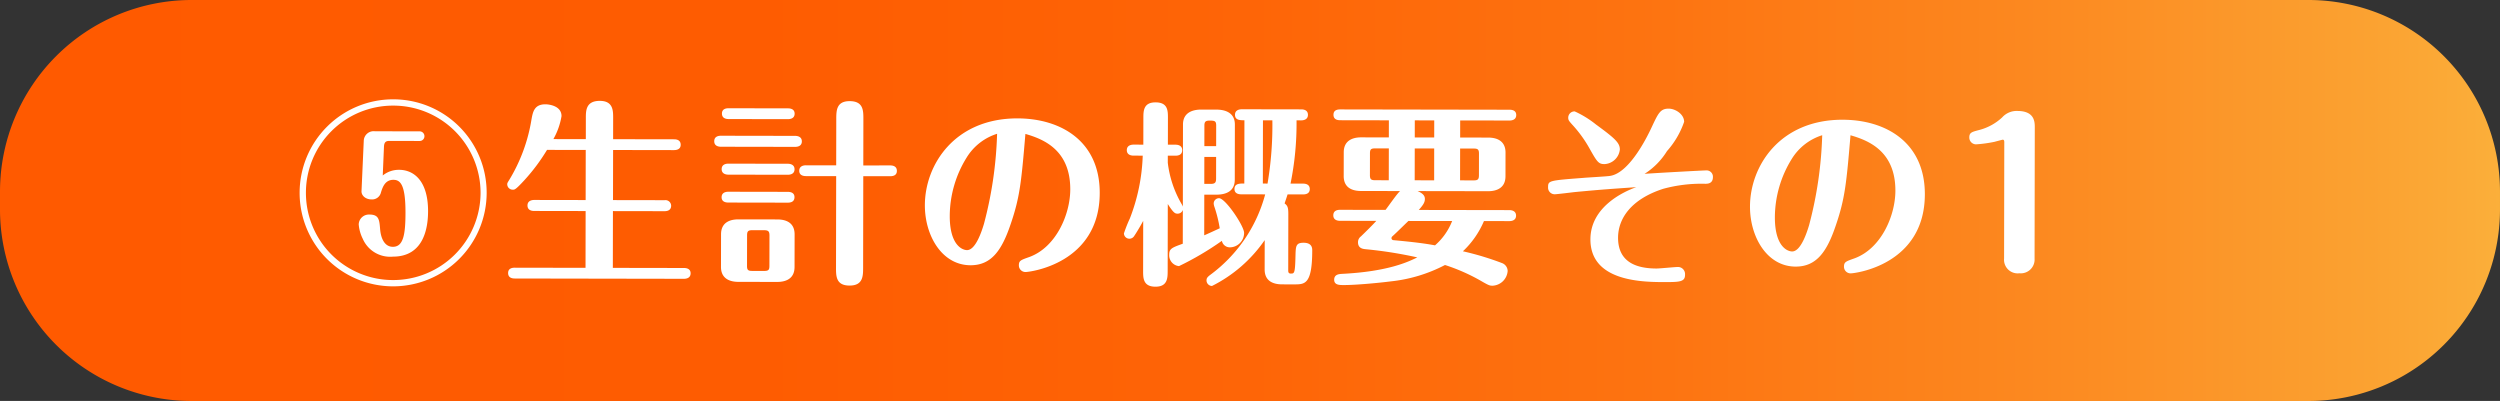
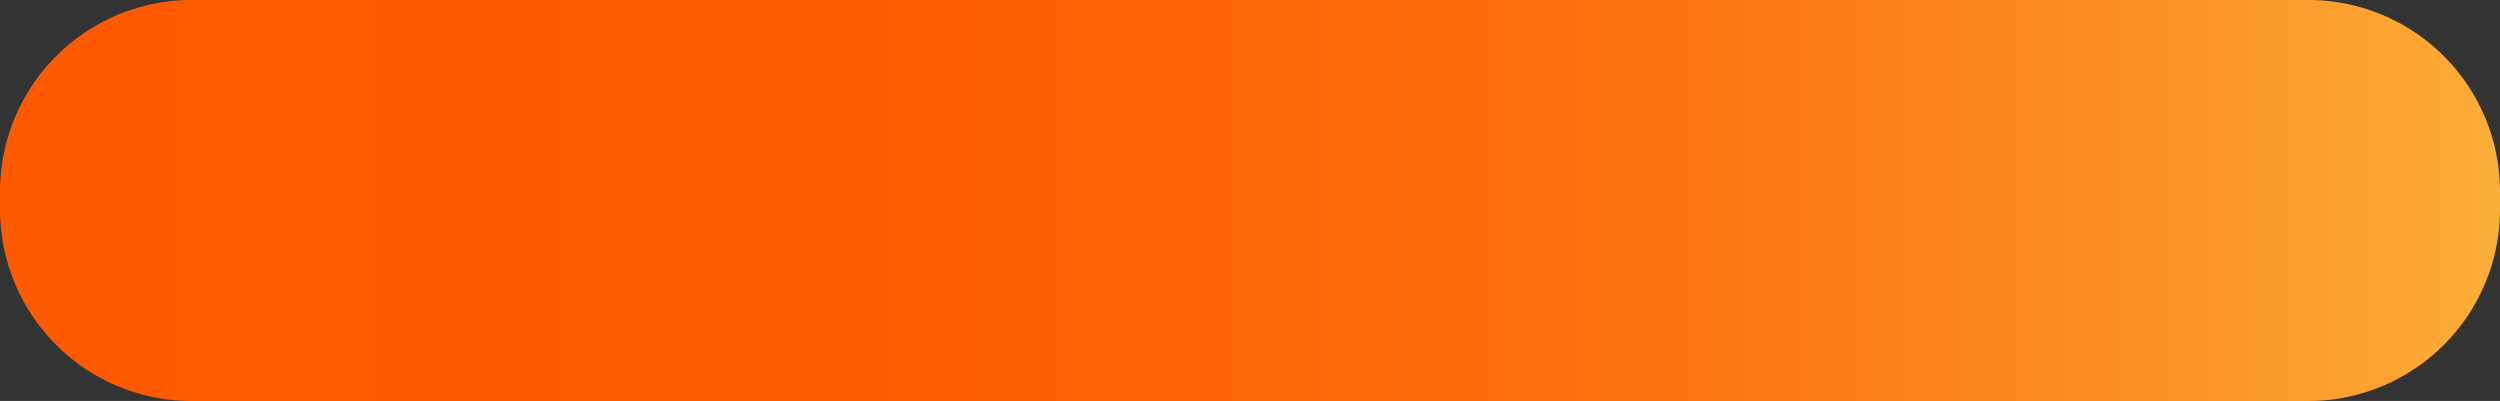
<svg xmlns="http://www.w3.org/2000/svg" width="216.34" height="34.697" viewBox="0 0 216.34 34.697">
  <rect x="0" y="0" width="216.34" height="34.697" fill="#333333" stroke="none" />
  <defs>
    <style>.a{fill:url(#a);}.b{fill:#fff;}</style>
    <linearGradient id="a" y1="0.5" x2="1" y2="0.5" gradientUnits="objectBoundingBox">
      <stop offset="0" stop-color="#ff5a00" />
      <stop offset="0.304" stop-color="#fe5c01" />
      <stop offset="0.5" stop-color="#fe6507" />
      <stop offset="0.665" stop-color="#fd7411" />
      <stop offset="0.814" stop-color="#fc8920" />
      <stop offset="0.95" stop-color="#fba332" />
      <stop offset="1" stop-color="#fbb03b" />
    </linearGradient>
  </defs>
  <g transform="translate(0)">
    <path class="a" d="M3.137,0H186.308a16.584,16.584,0,0,1,16.584,16.584v1.529A16.584,16.584,0,0,1,186.308,34.7H3.137A16.584,16.584,0,0,1-13.447,18.113V16.584A16.584,16.584,0,0,1,3.137,0Z" transform="translate(13.447 0)" />
-     <path class="b" d="M-69.2-14.552A8.089,8.089,0,0,0-77.291-6.46,8.09,8.09,0,0,0-69.2,1.632,8.1,8.1,0,0,0-61.106-6.46,8.079,8.079,0,0,0-69.2-14.552Zm0,.544A7.556,7.556,0,0,1-61.633-6.46,7.567,7.567,0,0,1-69.2,1.088,7.542,7.542,0,0,1-76.746-6.46,7.542,7.542,0,0,1-69.2-14.008ZM-71.936-6.6c-.017.34.306.714.884.714a.779.779,0,0,0,.8-.612c.136-.425.34-1.088,1.071-1.088.612,0,1.054.425,1.054,2.856,0,1.9-.187,2.941-1.088,2.941-.7,0-1.037-.7-1.105-1.53-.068-.8-.1-1.258-.918-1.258a.882.882,0,0,0-.935.85,3.4,3.4,0,0,0,.357,1.258,2.581,2.581,0,0,0,2.6,1.53c2.771,0,3.043-2.669,3.043-3.927,0-2.6-1.207-3.587-2.516-3.587a2.2,2.2,0,0,0-1.411.493l.1-2.482c.017-.391.153-.51.459-.51h2.618a.41.41,0,0,0,.425-.425.417.417,0,0,0-.425-.408H-70.78a.858.858,0,0,0-.969.833ZM-58.659,0c-.187,0-.578.034-.578.459,0,.442.391.476.578.476h14.637c.187,0,.578-.051.578-.476S-43.852,0-44.022,0h-6.154V-4.913H-45.7c.187,0,.561-.051.561-.476a.491.491,0,0,0-.561-.476h-4.471V-10.2h5.27c.2,0,.578-.051.578-.459,0-.442-.391-.476-.578-.476h-5.27v-1.836c0-.629,0-1.479-1.156-1.479-1.207,0-1.207.85-1.207,1.479v1.836h-2.805a6.041,6.041,0,0,0,.7-1.989c0-.9-1.1-1.02-1.394-1.02-.969,0-1.088.663-1.207,1.326a14.51,14.51,0,0,1-1.9,5.2c-.17.272-.187.306-.187.408a.476.476,0,0,0,.493.459c.153,0,.238,0,1-.833A16.4,16.4,0,0,0-55.888-10.2h3.349v4.335h-4.454c-.17,0-.578.051-.578.476,0,.442.408.476.578.476h4.454V0Zm24.208-2.924c0-.935-.629-1.292-1.5-1.292h-3.366c-.765,0-1.5.289-1.5,1.292V-.1c0,.918.629,1.292,1.5,1.292h3.366c.765,0,1.5-.289,1.5-1.292ZM-36.626-.2c0,.34-.068.442-.459.442h-1.037c-.374,0-.442-.1-.442-.442V-2.822c0-.34.068-.459.442-.459h1.037c.374,0,.459.119.459.459Zm8.109-8.7V-12.9c0-.748,0-1.564-1.19-1.564-1.156,0-1.156.833-1.156,1.564v3.995h-2.618c-.187,0-.578.051-.578.476,0,.408.374.459.578.459h2.618V-.068c0,.748,0,1.564,1.173,1.564s1.173-.833,1.173-1.564V-7.973h2.329c.187,0,.578-.034.578-.459s-.374-.476-.578-.476Zm-11.662-4.93c-.187,0-.578.034-.578.459s.374.476.578.476h5.134c.187,0,.578-.051.578-.476,0-.408-.374-.459-.578-.459Zm-.663,2.38c-.2,0-.578.051-.578.476,0,.408.357.476.578.476h6.426c.187,0,.578-.051.578-.476,0-.408-.374-.476-.578-.476Zm.646,2.414c-.187,0-.578.051-.578.476,0,.408.374.476.578.476h5.151c.187,0,.578-.051.578-.476,0-.408-.374-.476-.578-.476Zm0,2.431c-.187,0-.578.051-.578.476,0,.408.374.459.578.459h5.151c.187,0,.578-.034.578-.476,0-.408-.374-.459-.578-.459Zm25.7-5.049c1.547.442,3.893,1.36,3.893,4.794,0,2.142-1.207,5.015-3.553,5.865-.714.255-.884.306-.884.714a.573.573,0,0,0,.578.578c.357,0,6.409-.731,6.409-6.851,0-4.522-3.417-6.443-7.123-6.443-5.423,0-8.007,4-8.007,7.531,0,2.618,1.479,5.185,3.961,5.185,1.836,0,2.72-1.343,3.468-3.57C-14.952-6.2-14.833-7.565-14.493-11.662Zm-2.448,0a34.061,34.061,0,0,1-1.122,7.786c-.187.629-.714,2.278-1.462,2.278-.408,0-1.5-.425-1.5-2.958a9.636,9.636,0,0,1,1.462-5.066A4.76,4.76,0,0,1-16.941-11.662ZM-.859-5.389a1.717,1.717,0,0,0-.136-.272A9.22,9.22,0,0,1-2.168-9.18v-.612H-1.5c.17,0,.578-.034.578-.476,0-.425-.391-.476-.578-.476h-.663v-2.3c0-.629,0-1.36-1.071-1.36-1.054,0-1.054.748-1.054,1.36v2.3h-.85c-.17,0-.578.051-.578.476s.391.476.578.476h.8a16.348,16.348,0,0,1-1.105,5.44,11.868,11.868,0,0,0-.51,1.292.472.472,0,0,0,.476.459.493.493,0,0,0,.425-.255c.119-.17.476-.748.765-1.292V.17c0,.629,0,1.377,1.071,1.377,1.054,0,1.054-.765,1.054-1.377V-5.61c.51.8.646.833.85.833A.467.467,0,0,0-.859-5.1v2.924c-.986.357-1.173.442-1.173.969a.939.939,0,0,0,.85.969A25.694,25.694,0,0,0,2.524-2.431a.7.7,0,0,0,.714.561A1.245,1.245,0,0,0,4.446-3.128c0-.578-1.615-2.992-2.176-2.992a.461.461,0,0,0-.459.476,1.153,1.153,0,0,0,.068.289,11.582,11.582,0,0,1,.459,1.836c-.255.119-1.054.493-1.343.612V-6.426H2.031c.731,0,1.6-.221,1.6-1.292v-4.777c0-.969-.748-1.292-1.6-1.292H.722c-.714,0-1.581.238-1.581,1.292Zm2.873-4.3V-7.8c0,.323-.1.442-.459.442H.994V-9.69Zm-1.02-.935V-12.41c0-.323.1-.425.459-.425.425,0,.561.034.561.425v1.785Zm8.381-2.244c.17,0,.578-.051.578-.476,0-.442-.408-.476-.578-.476H4.241c-.2,0-.6.051-.6.476,0,.476.442.476.816.476v5.474c-.425,0-.85,0-.85.476,0,.425.408.459.595.459H6.265a12.719,12.719,0,0,1-4.777,7C1.3.7,1.2.782,1.2,1a.486.486,0,0,0,.476.476A12.134,12.134,0,0,0,6.23-2.5V.034c0,1.02.748,1.292,1.513,1.292H8.781c.935,0,1.564,0,1.564-2.941,0-.17,0-.663-.748-.663-.663,0-.68.289-.7,1.088C8.866.391,8.8.391,8.491.391c-.2,0-.221-.136-.221-.272V-4.76c0-.561-.068-.731-.323-.918.051-.17.119-.34.255-.782H9.545c.17,0,.578-.034.578-.459,0-.442-.408-.476-.578-.476H8.457a26.057,26.057,0,0,0,.51-5.474Zm-2.5,0a30.261,30.261,0,0,1-.408,5.474H6.061v-5.474Zm9.01,8.687c-.306.34-.833.867-1.326,1.343a.619.619,0,0,0-.255.51c0,.544.459.578.663.6a36.361,36.361,0,0,1,4.471.7C18.691-.663,16.957.2,12.928.408c-.238.017-.68.034-.68.51,0,.459.459.459.816.459,1.1,0,3.128-.2,4.063-.323A13.1,13.1,0,0,0,21.836-.374,16.433,16.433,0,0,1,24.845.935c.765.442.85.476,1.105.476A1.374,1.374,0,0,0,27.259.136a.745.745,0,0,0-.476-.68,24.755,24.755,0,0,0-3.4-1.02A7.731,7.731,0,0,0,25.2-4.182H27.4c.187,0,.578-.051.578-.476,0-.408-.374-.476-.578-.476H19.558c.391-.442.527-.663.527-.952,0-.238-.119-.459-.629-.68h6.1c.748,0,1.5-.289,1.5-1.292v-2.057c0-.918-.629-1.292-1.5-1.292H23.128v-1.479H27.4c.187,0,.578-.051.578-.476,0-.408-.374-.459-.578-.459H12.741c-.2,0-.578.034-.578.459s.357.476.578.476h4.216v1.479h-2.4c-.748,0-1.5.289-1.5,1.292v2.057c0,.935.629,1.292,1.5,1.292h3.383c-.238.187-1.054,1.377-1.258,1.632H12.741c-.2,0-.578.051-.578.476,0,.408.357.476.578.476Zm5-3.519H19.2v-2.754h1.683ZM19.2-12.886h1.683v1.479H19.2Zm3.927,2.431h1.19c.357,0,.442.1.442.442V-8.16c0,.34-.068.459-.442.459h-1.19ZM16.957-7.7h-1.19c-.374,0-.442-.119-.442-.459v-1.853c0-.34.068-.442.442-.442h1.19Zm5.491,3.519a5.4,5.4,0,0,1-1.479,2.108c-.833-.153-1.717-.272-3.587-.442A.18.18,0,0,1,17.2-2.7a.229.229,0,0,1,.085-.153c.374-.34.952-.918,1.377-1.326ZM38.377-7.14c-1.139.408-3.961,1.734-3.961,4.522,0,3.536,4.216,3.689,6.273,3.689,1.445,0,1.938,0,1.921-.663a.614.614,0,0,0-.6-.646c-.272,0-1.564.136-1.87.136-1.8,0-3.332-.578-3.332-2.669C36.813-4.4,37.9-6.086,40.706-7a12.555,12.555,0,0,1,3.638-.442c.187,0,.663,0,.663-.578a.547.547,0,0,0-.595-.578c-.272,0-4.471.238-5.321.306a6.188,6.188,0,0,0,1.938-1.972A7.454,7.454,0,0,0,42.508-12.8c0-.663-.765-1.139-1.343-1.139-.714,0-.9.408-1.428,1.53-.255.561-1.87,4.046-3.638,4.3-.306.051-1.887.136-2.244.17-3.026.238-3.111.238-3.111.816a.574.574,0,0,0,.578.612c.153,0,1.394-.153,1.666-.187C35.419-6.936,36.473-7,38.377-7.14Zm-5.338-6.545a.541.541,0,0,0-.561.544c0,.2.051.272.357.612A10.765,10.765,0,0,1,34.3-10.523c.68,1.207.8,1.394,1.326,1.394A1.406,1.406,0,0,0,36.949-10.4c0-.578-.442-.969-2.074-2.159A8.605,8.605,0,0,0,33.039-13.685Zm23.868,2.023c1.547.442,3.893,1.36,3.893,4.794,0,2.142-1.207,5.015-3.553,5.865-.714.255-.884.306-.884.714a.573.573,0,0,0,.578.578c.357,0,6.409-.731,6.409-6.851,0-4.522-3.417-6.443-7.123-6.443-5.423,0-8.007,4-8.007,7.531,0,2.618,1.479,5.185,3.961,5.185,1.836,0,2.72-1.343,3.468-3.57C56.448-6.2,56.567-7.565,56.907-11.662Zm-2.448,0a34.061,34.061,0,0,1-1.122,7.786c-.187.629-.714,2.278-1.462,2.278-.408,0-1.5-.425-1.5-2.958a9.636,9.636,0,0,1,1.462-5.066A4.76,4.76,0,0,1,54.459-11.662Zm18.394-.7c0-.459,0-1.428-1.5-1.428a1.676,1.676,0,0,0-1.326.561,4.618,4.618,0,0,1-1.972,1.088c-.646.17-.867.221-.867.646a.588.588,0,0,0,.578.6,11.4,11.4,0,0,0,1.6-.221c.119-.034.7-.187.714-.187.136,0,.136.153.136.238V-1.02A1.179,1.179,0,0,0,71.545.255,1.194,1.194,0,0,0,72.854-1.02Z" transform="translate(103.208 23.268) rotate(0.1)" />
  </g>
</svg>